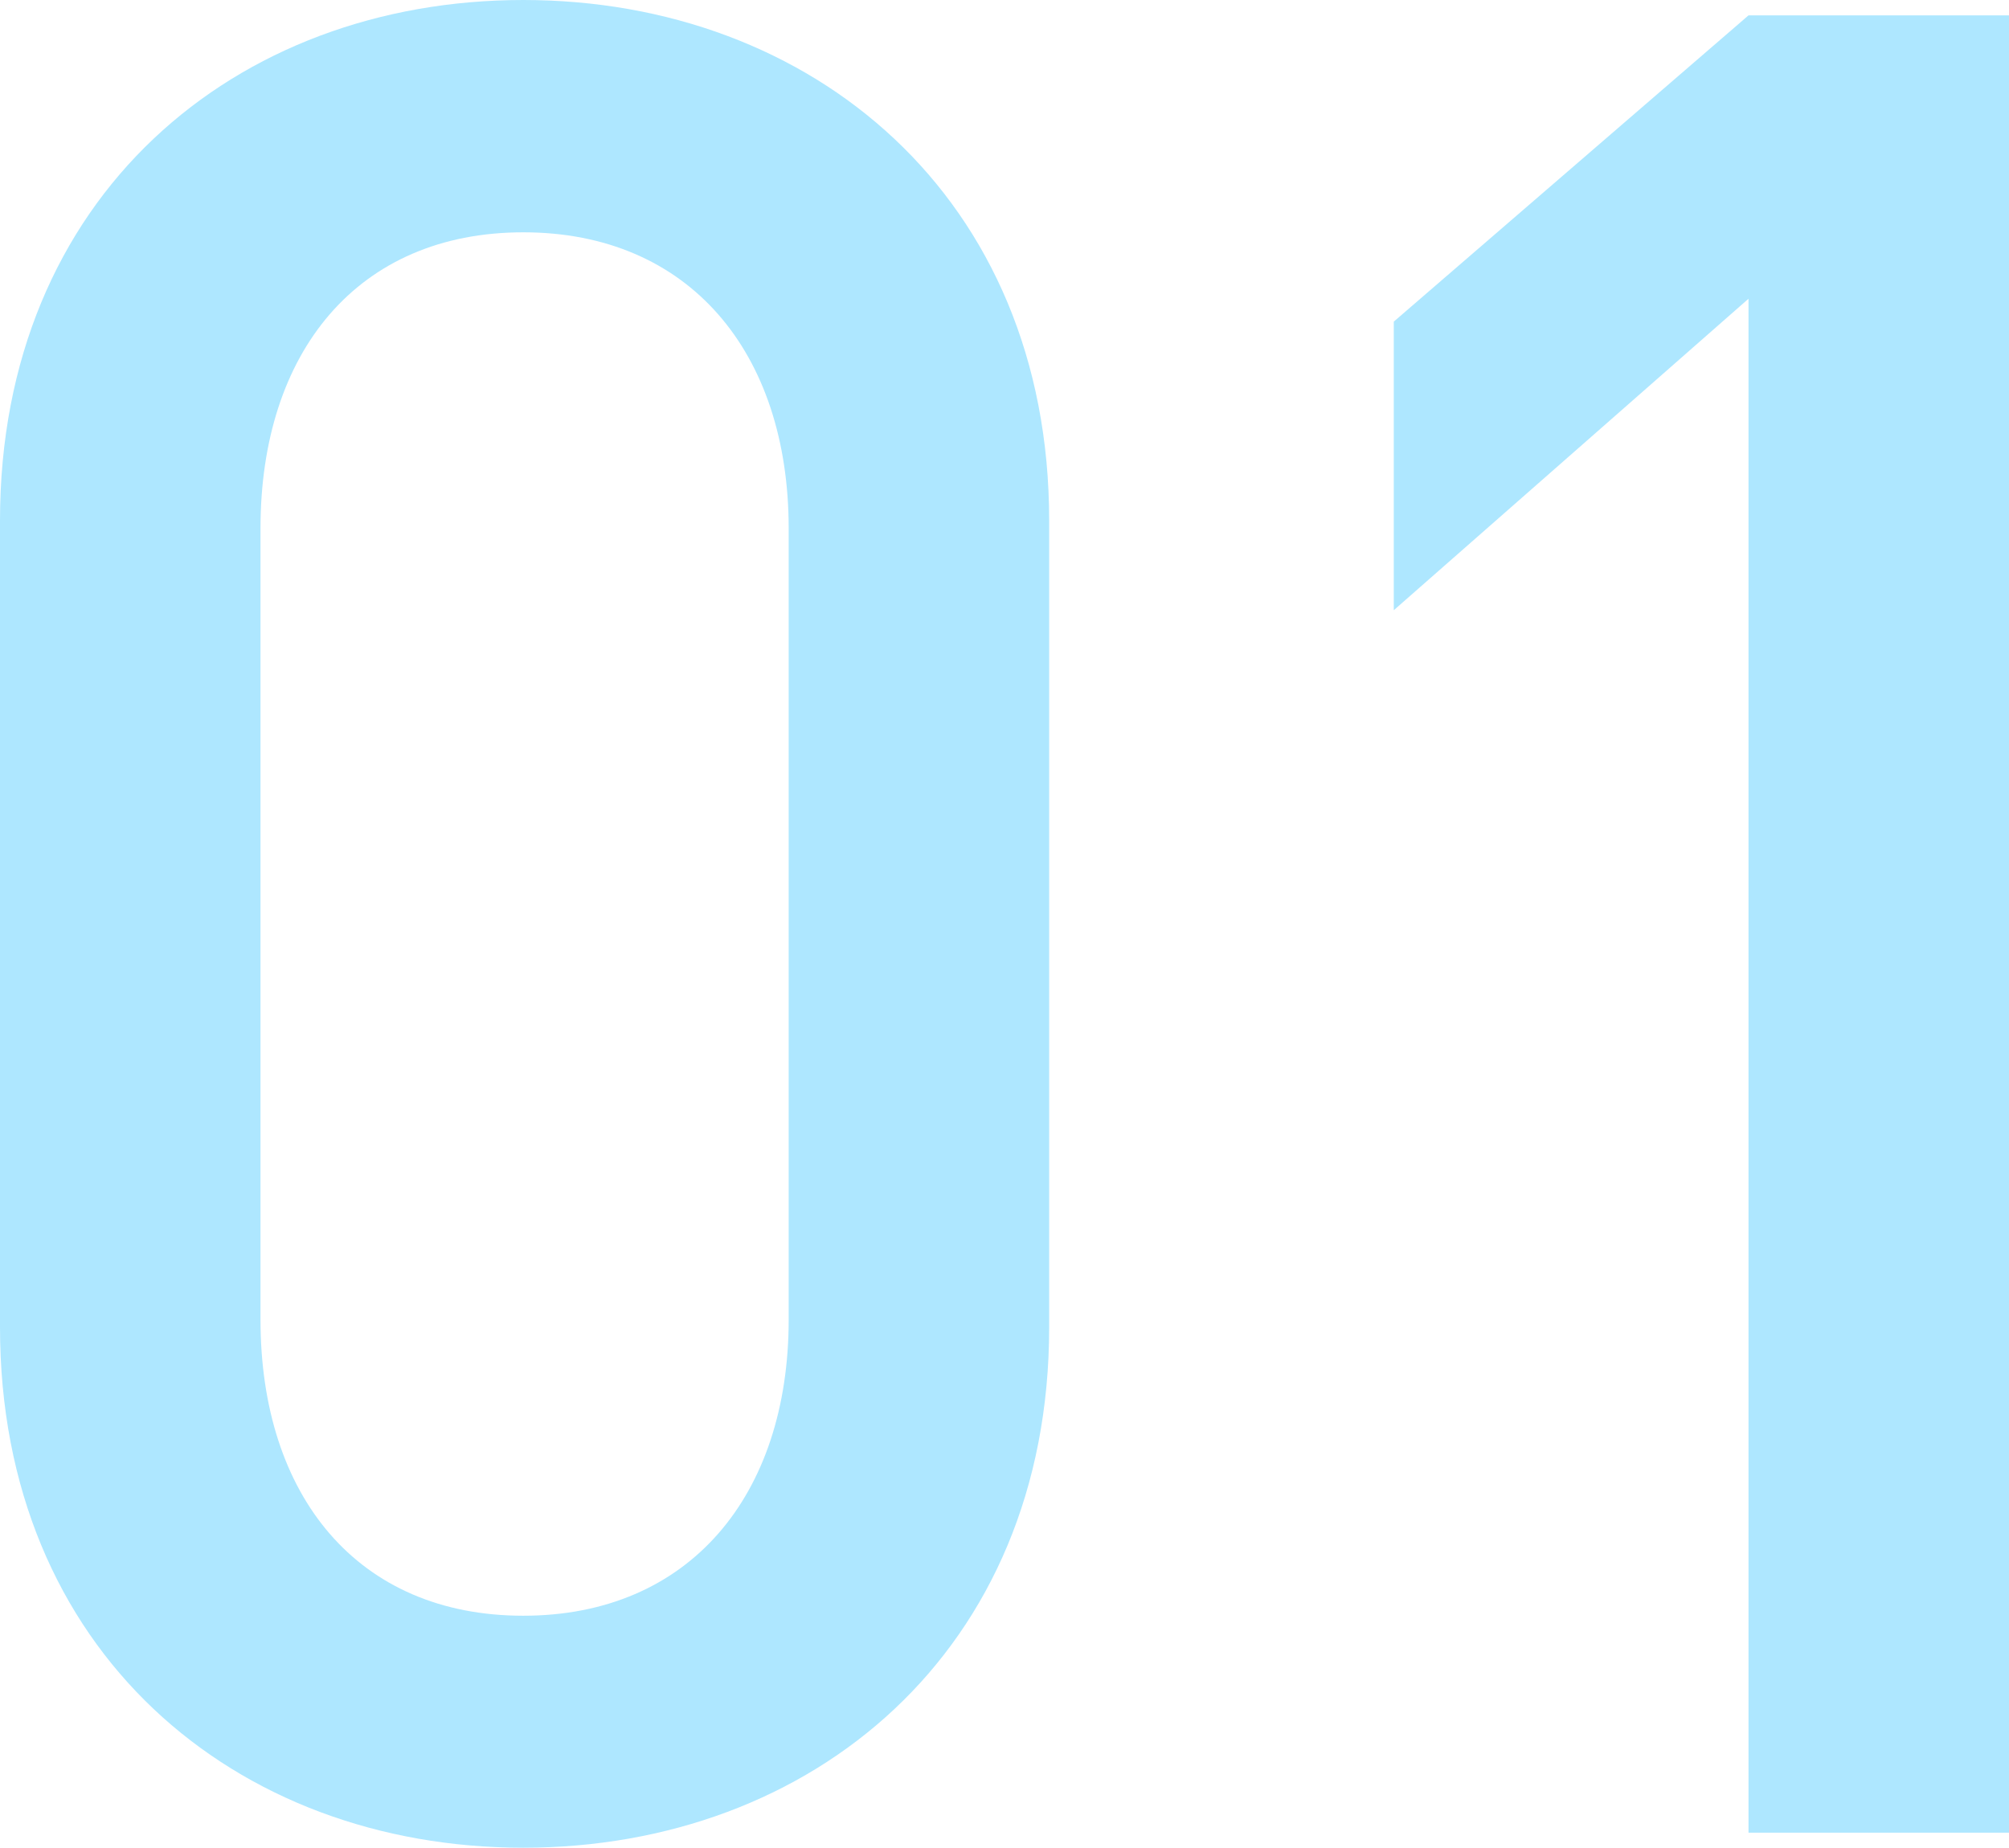
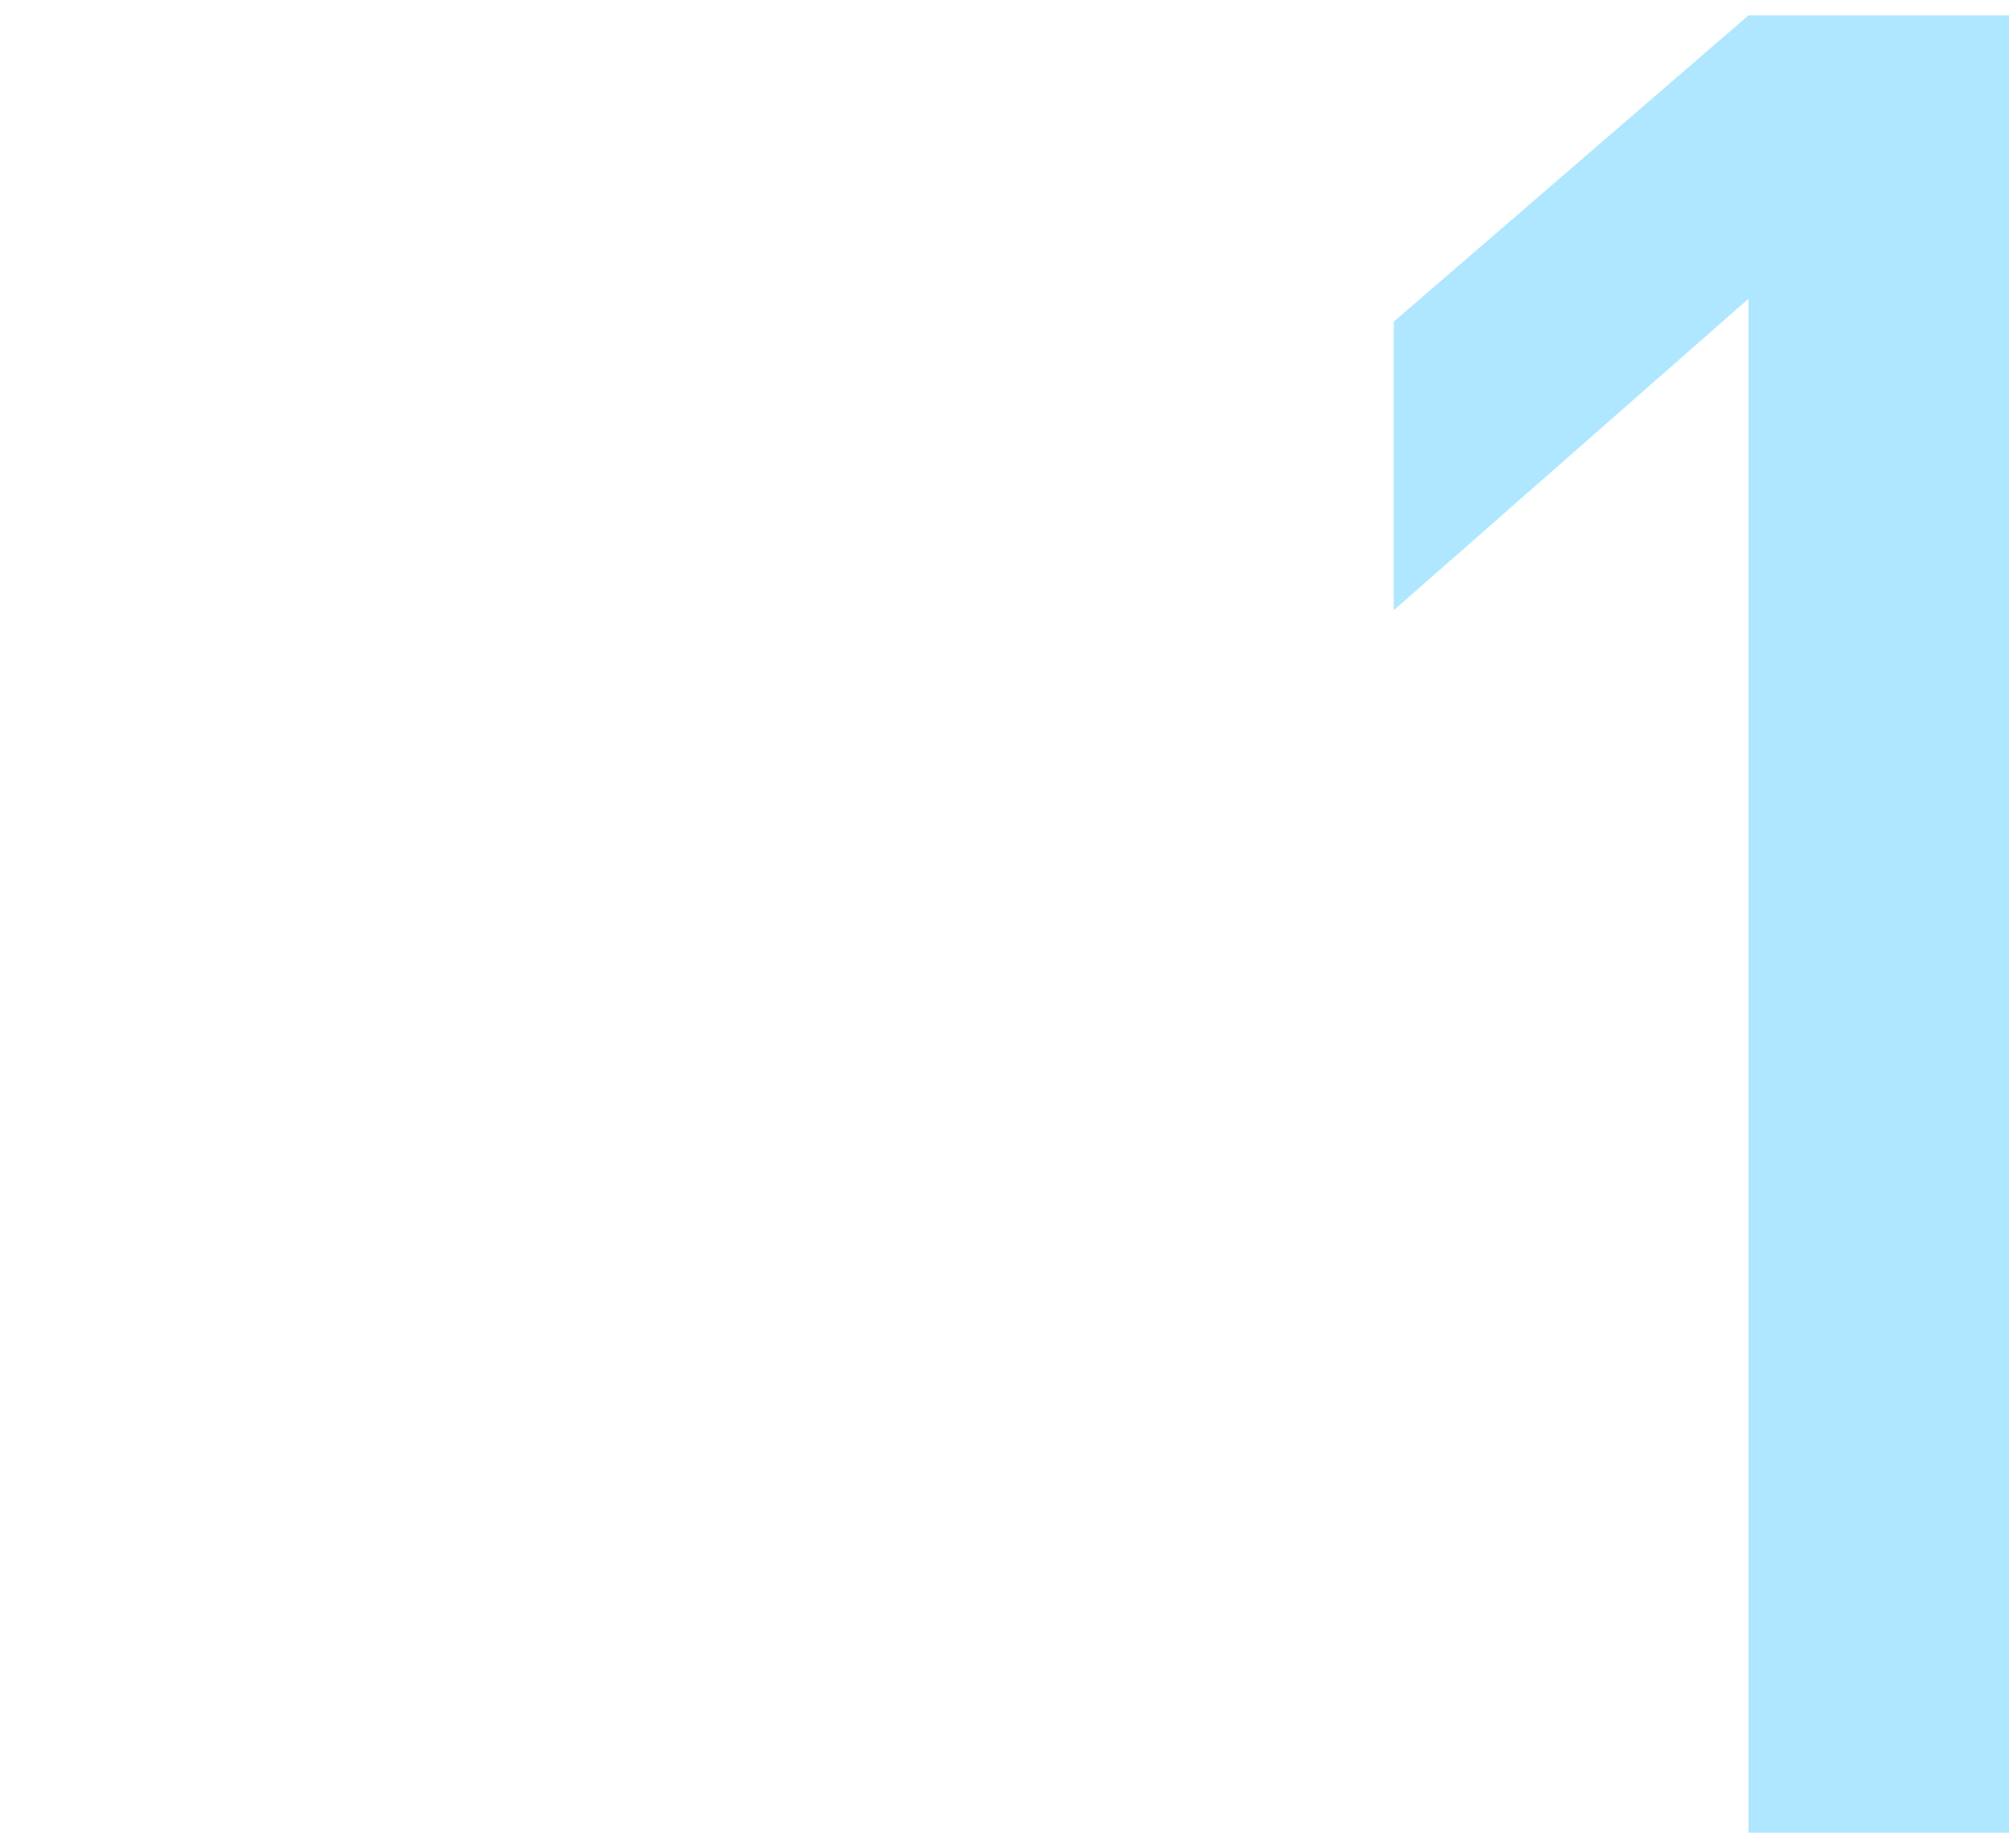
<svg xmlns="http://www.w3.org/2000/svg" viewBox="0 0 61.39 56.47">
  <defs>
    <style>.cls-1{fill:#aee7ff;}.cls-2{mix-blend-mode:multiply;}.cls-3{isolation:isolate;}</style>
  </defs>
  <g class="cls-3">
    <g id="_イヤー_2">
      <g id="object">
        <g class="cls-2">
-           <path class="cls-1" d="M15.99,56.47c-8.81,0-15.99-6.01-15.99-15.91V15.91C0,6.01,7.18,0,15.99,0s16.07,6.01,16.07,15.91v24.65c0,9.91-7.25,15.91-16.07,15.91ZM24.1,16.15c0-5.38-3.04-9.05-8.11-9.05s-8.03,3.67-8.03,9.05v24.18c0,5.38,2.96,9.05,8.03,9.05s8.11-3.67,8.11-9.05V16.15Z" />
          <path class="cls-1" d="M53.43,56.01V9.13l-10.84,9.52V9.83L53.43,.47h7.96V56.01h-7.96Z" />
        </g>
      </g>
    </g>
  </g>
</svg>